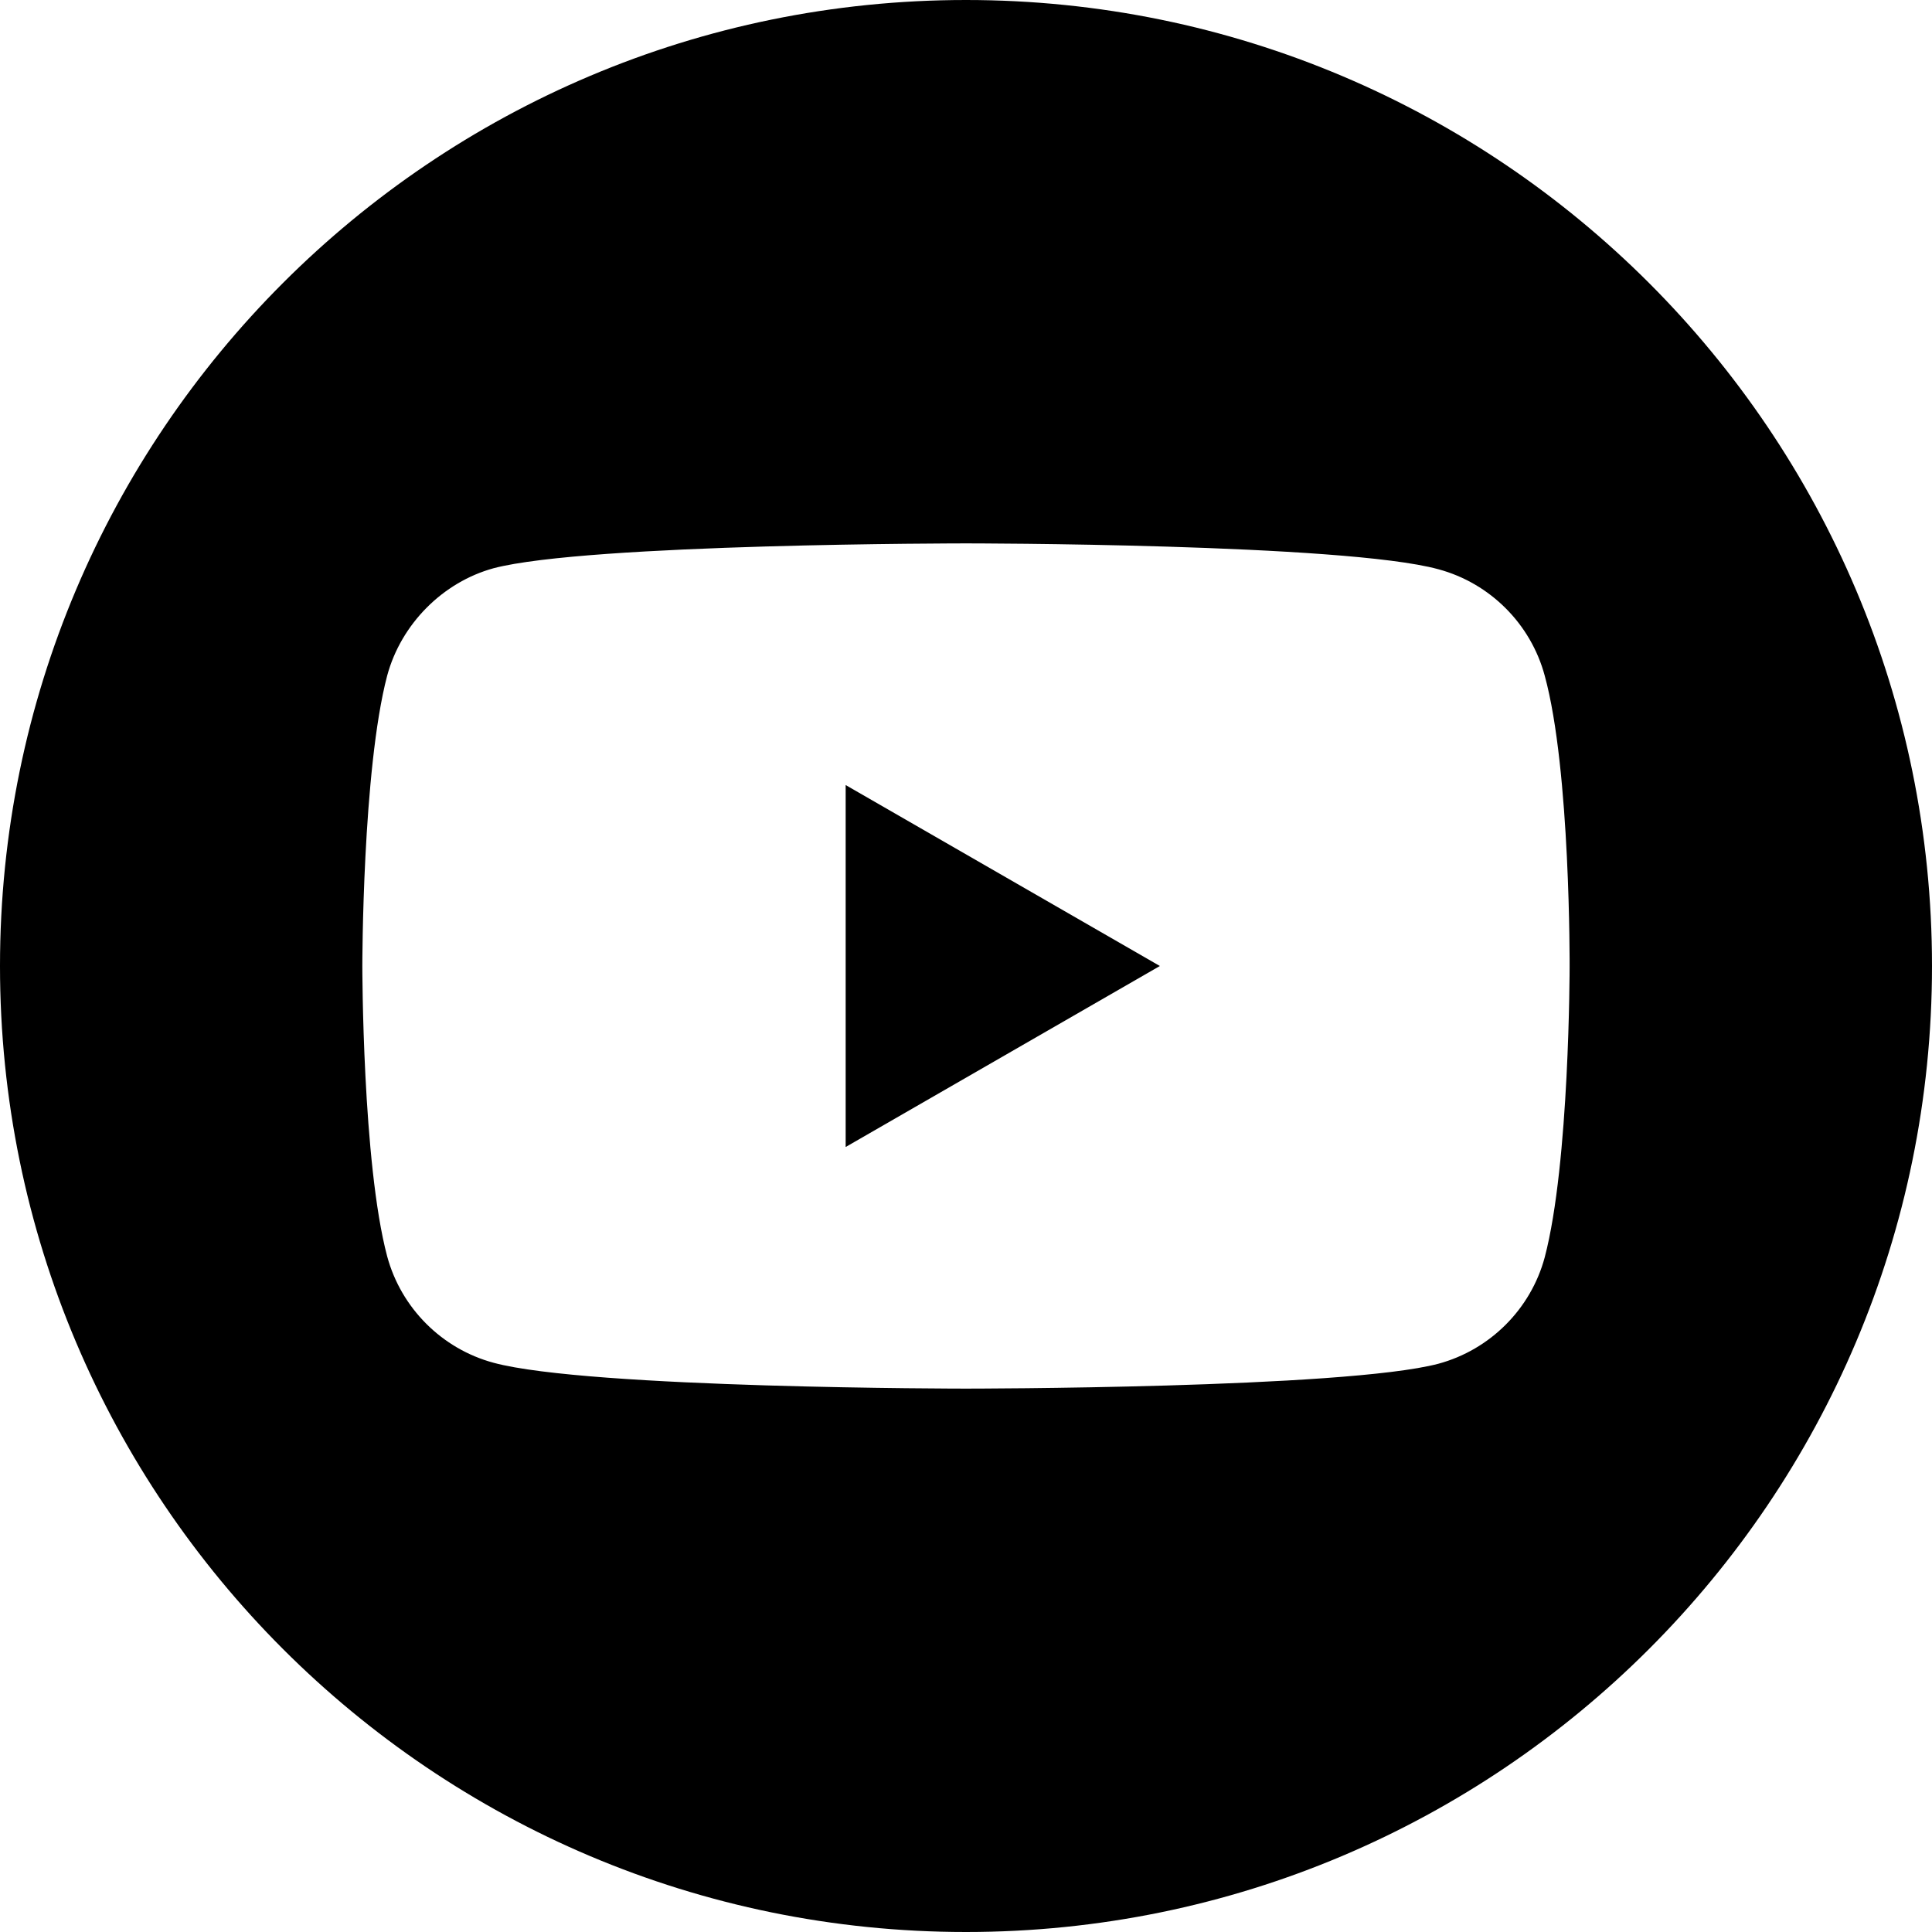
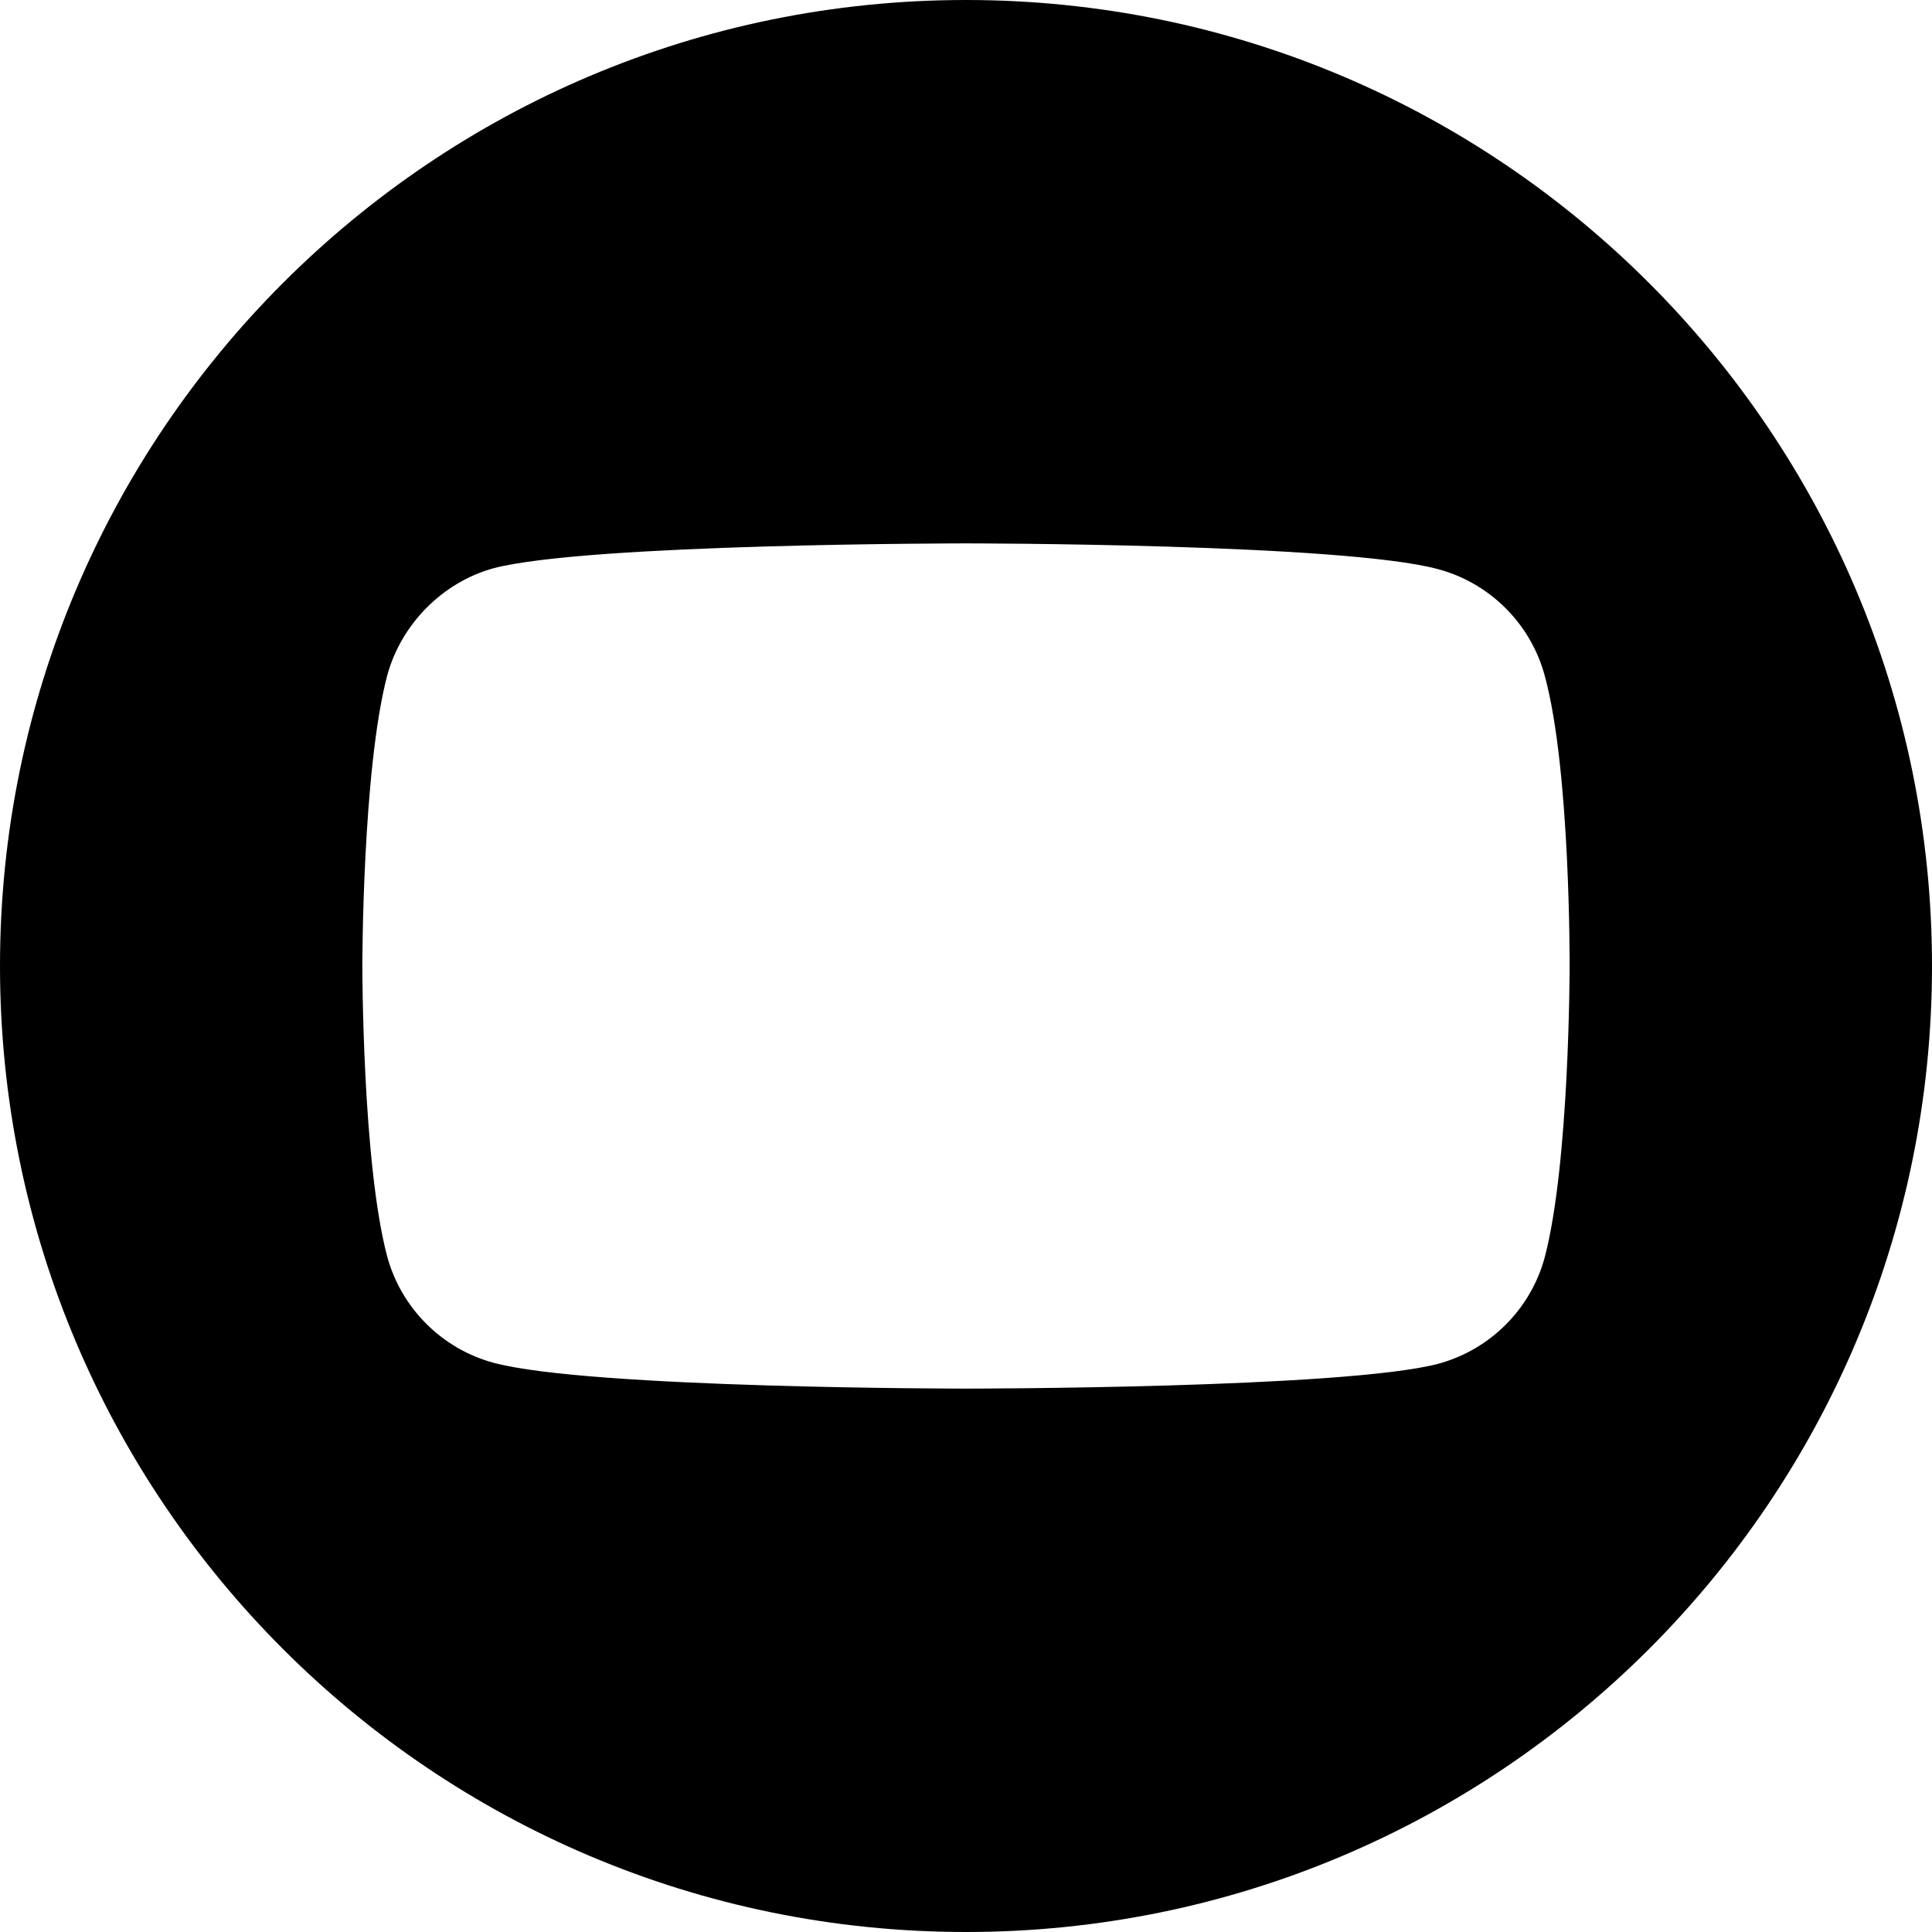
<svg xmlns="http://www.w3.org/2000/svg" width="35" height="35" viewBox="0 0 35 35" fill="none">
-   <path d="M15.32 20.779L21.012 17.5L15.32 14.222V20.779Z" fill="black" />
-   <path d="M17.5 0C7.837 0 0 7.837 0 17.5C0 27.163 7.837 35 17.5 35C27.163 35 35 27.163 35 17.5C35 7.837 27.163 0 17.5 0ZM28.435 17.518C28.435 17.518 28.435 21.067 27.984 22.778C27.732 23.715 26.993 24.453 26.056 24.706C24.345 25.156 17.499 25.156 17.499 25.156C17.499 25.156 10.672 25.156 8.942 24.688C8.006 24.436 7.267 23.697 7.014 22.76C6.564 21.067 6.564 17.5 6.564 17.5C6.564 17.5 6.564 13.951 7.014 12.24C7.267 11.303 8.023 10.546 8.942 10.294C10.654 9.844 17.499 9.844 17.499 9.844C17.499 9.844 24.345 9.844 26.056 10.312C26.993 10.564 27.732 11.303 27.984 12.24C28.453 13.951 28.435 17.518 28.435 17.518Z" fill="black" />
+   <path d="M17.5 0C7.837 0 0 7.837 0 17.5C0 27.163 7.837 35 17.5 35C27.163 35 35 27.163 35 17.5C35 7.837 27.163 0 17.5 0M28.435 17.518C28.435 17.518 28.435 21.067 27.984 22.778C27.732 23.715 26.993 24.453 26.056 24.706C24.345 25.156 17.499 25.156 17.499 25.156C17.499 25.156 10.672 25.156 8.942 24.688C8.006 24.436 7.267 23.697 7.014 22.76C6.564 21.067 6.564 17.5 6.564 17.5C6.564 17.5 6.564 13.951 7.014 12.24C7.267 11.303 8.023 10.546 8.942 10.294C10.654 9.844 17.499 9.844 17.499 9.844C17.499 9.844 24.345 9.844 26.056 10.312C26.993 10.564 27.732 11.303 27.984 12.24C28.453 13.951 28.435 17.518 28.435 17.518Z" fill="black" />
</svg>